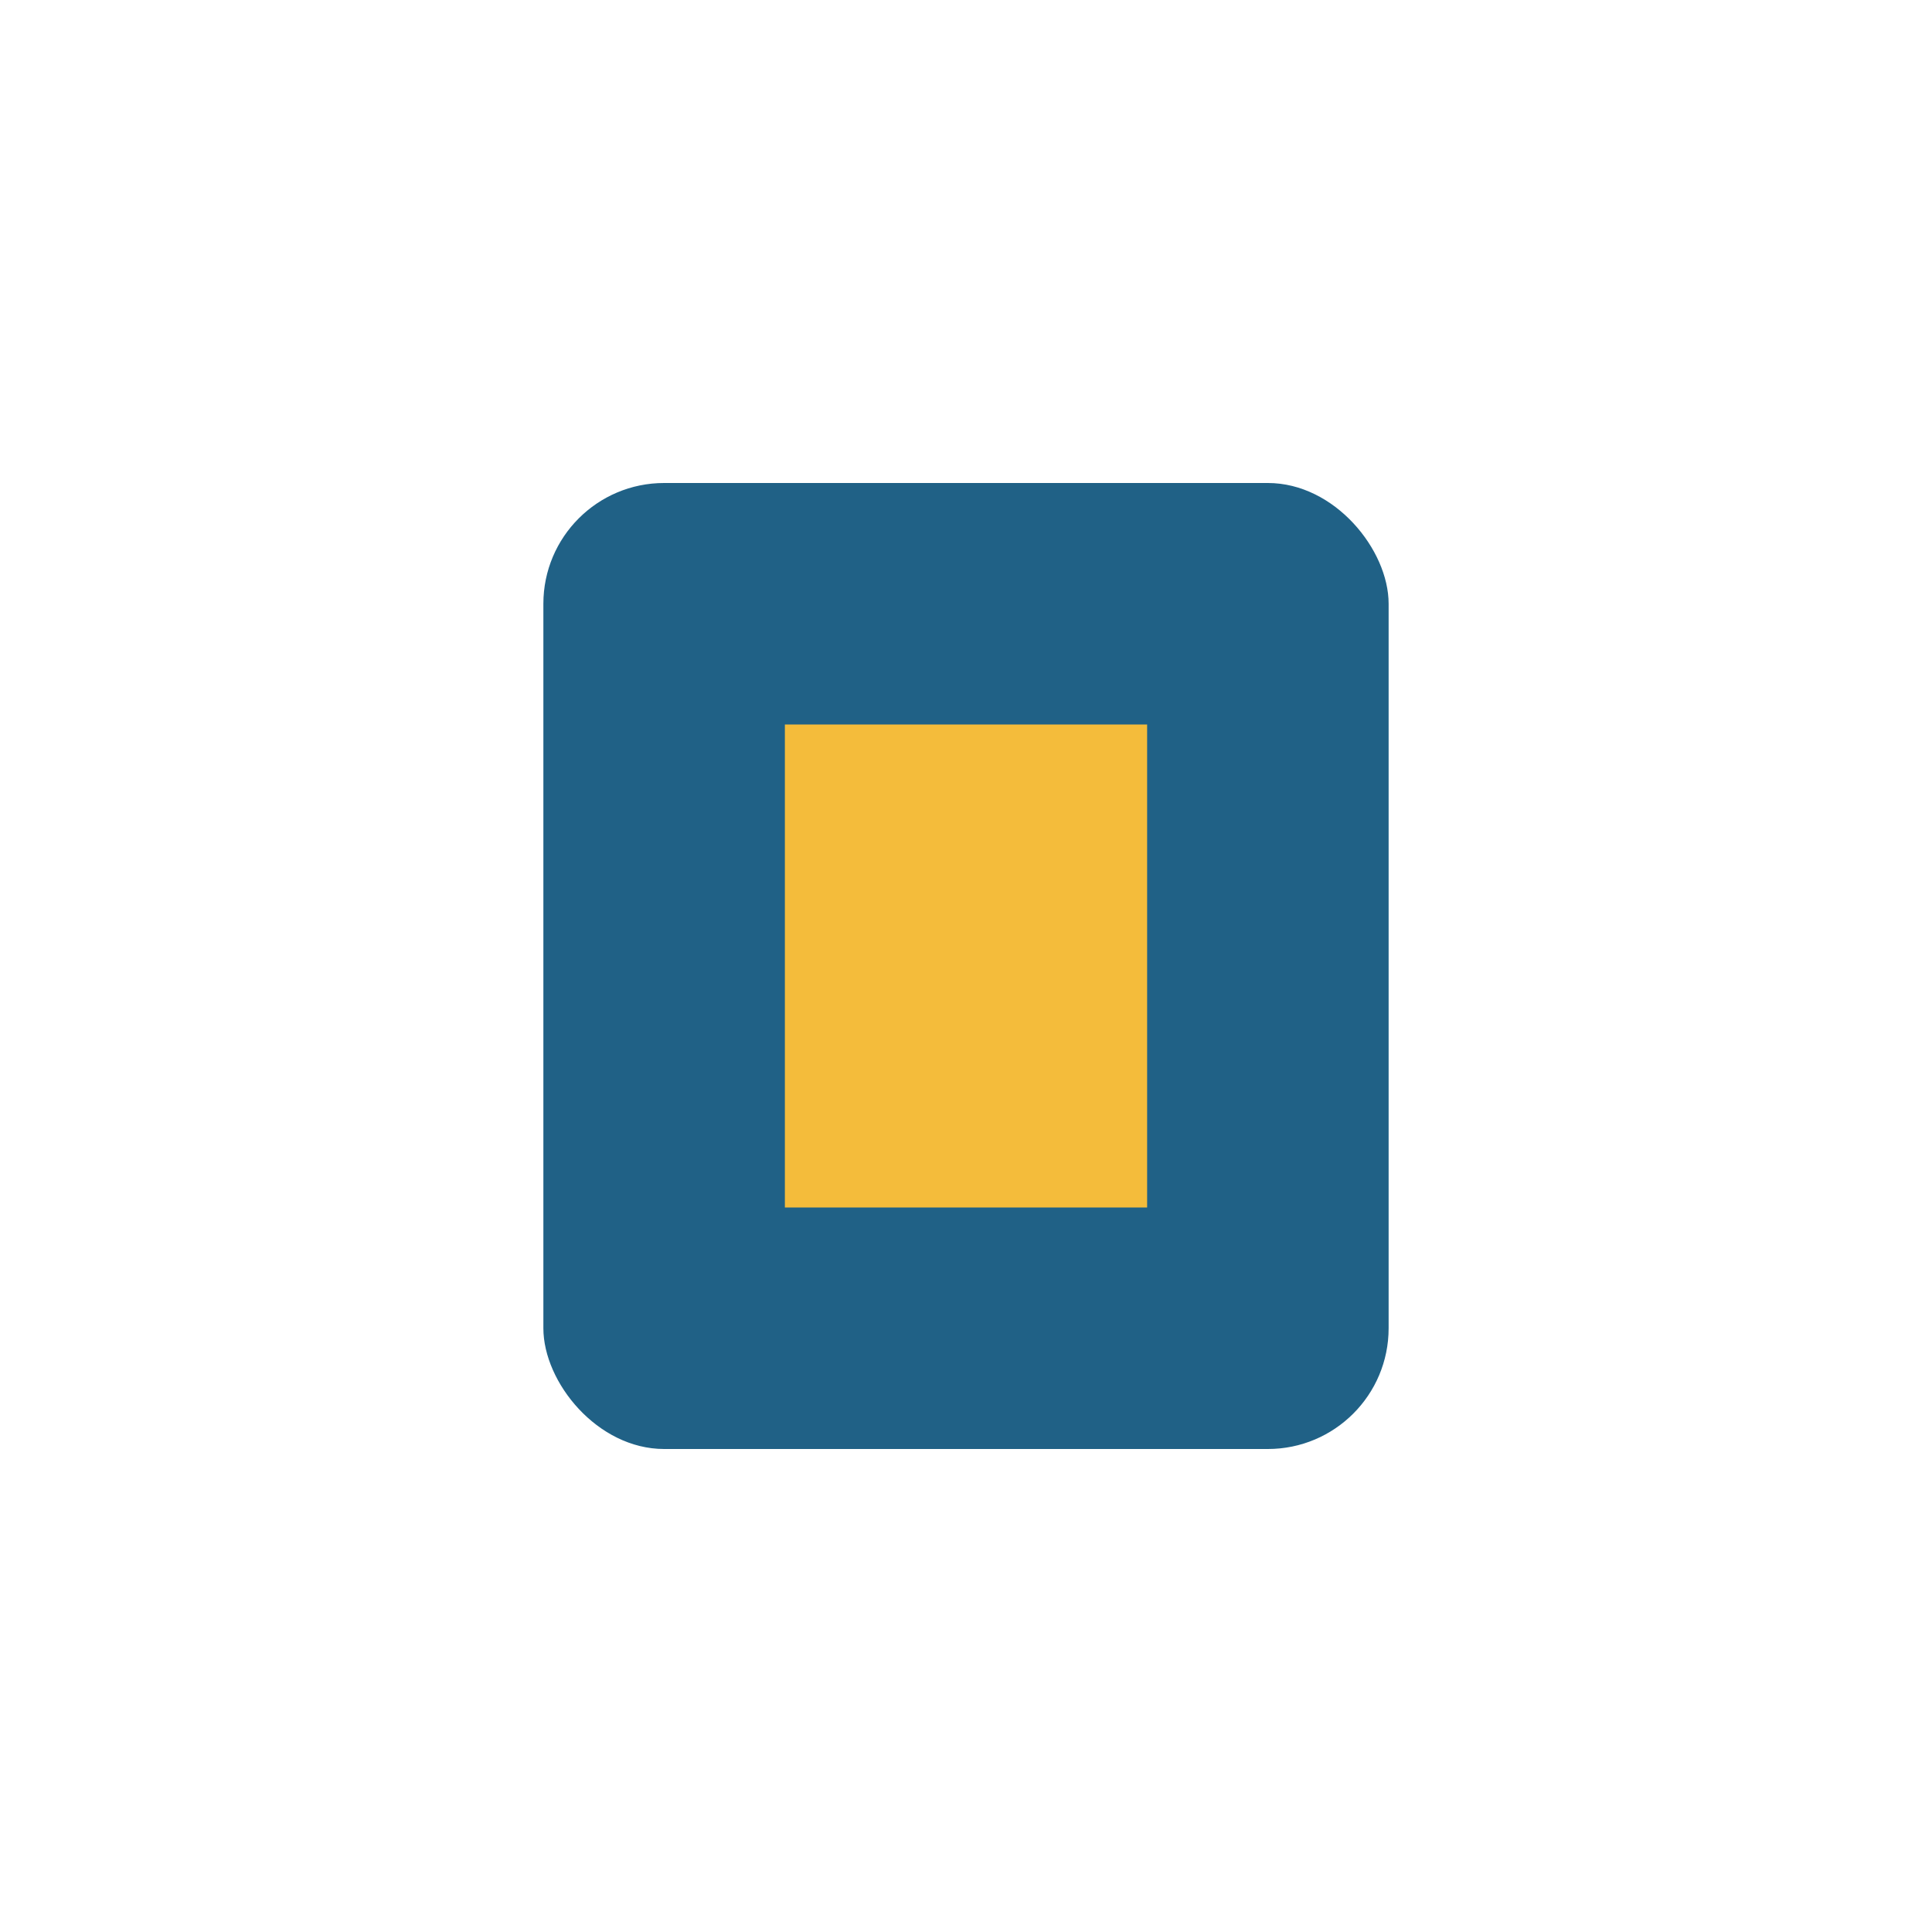
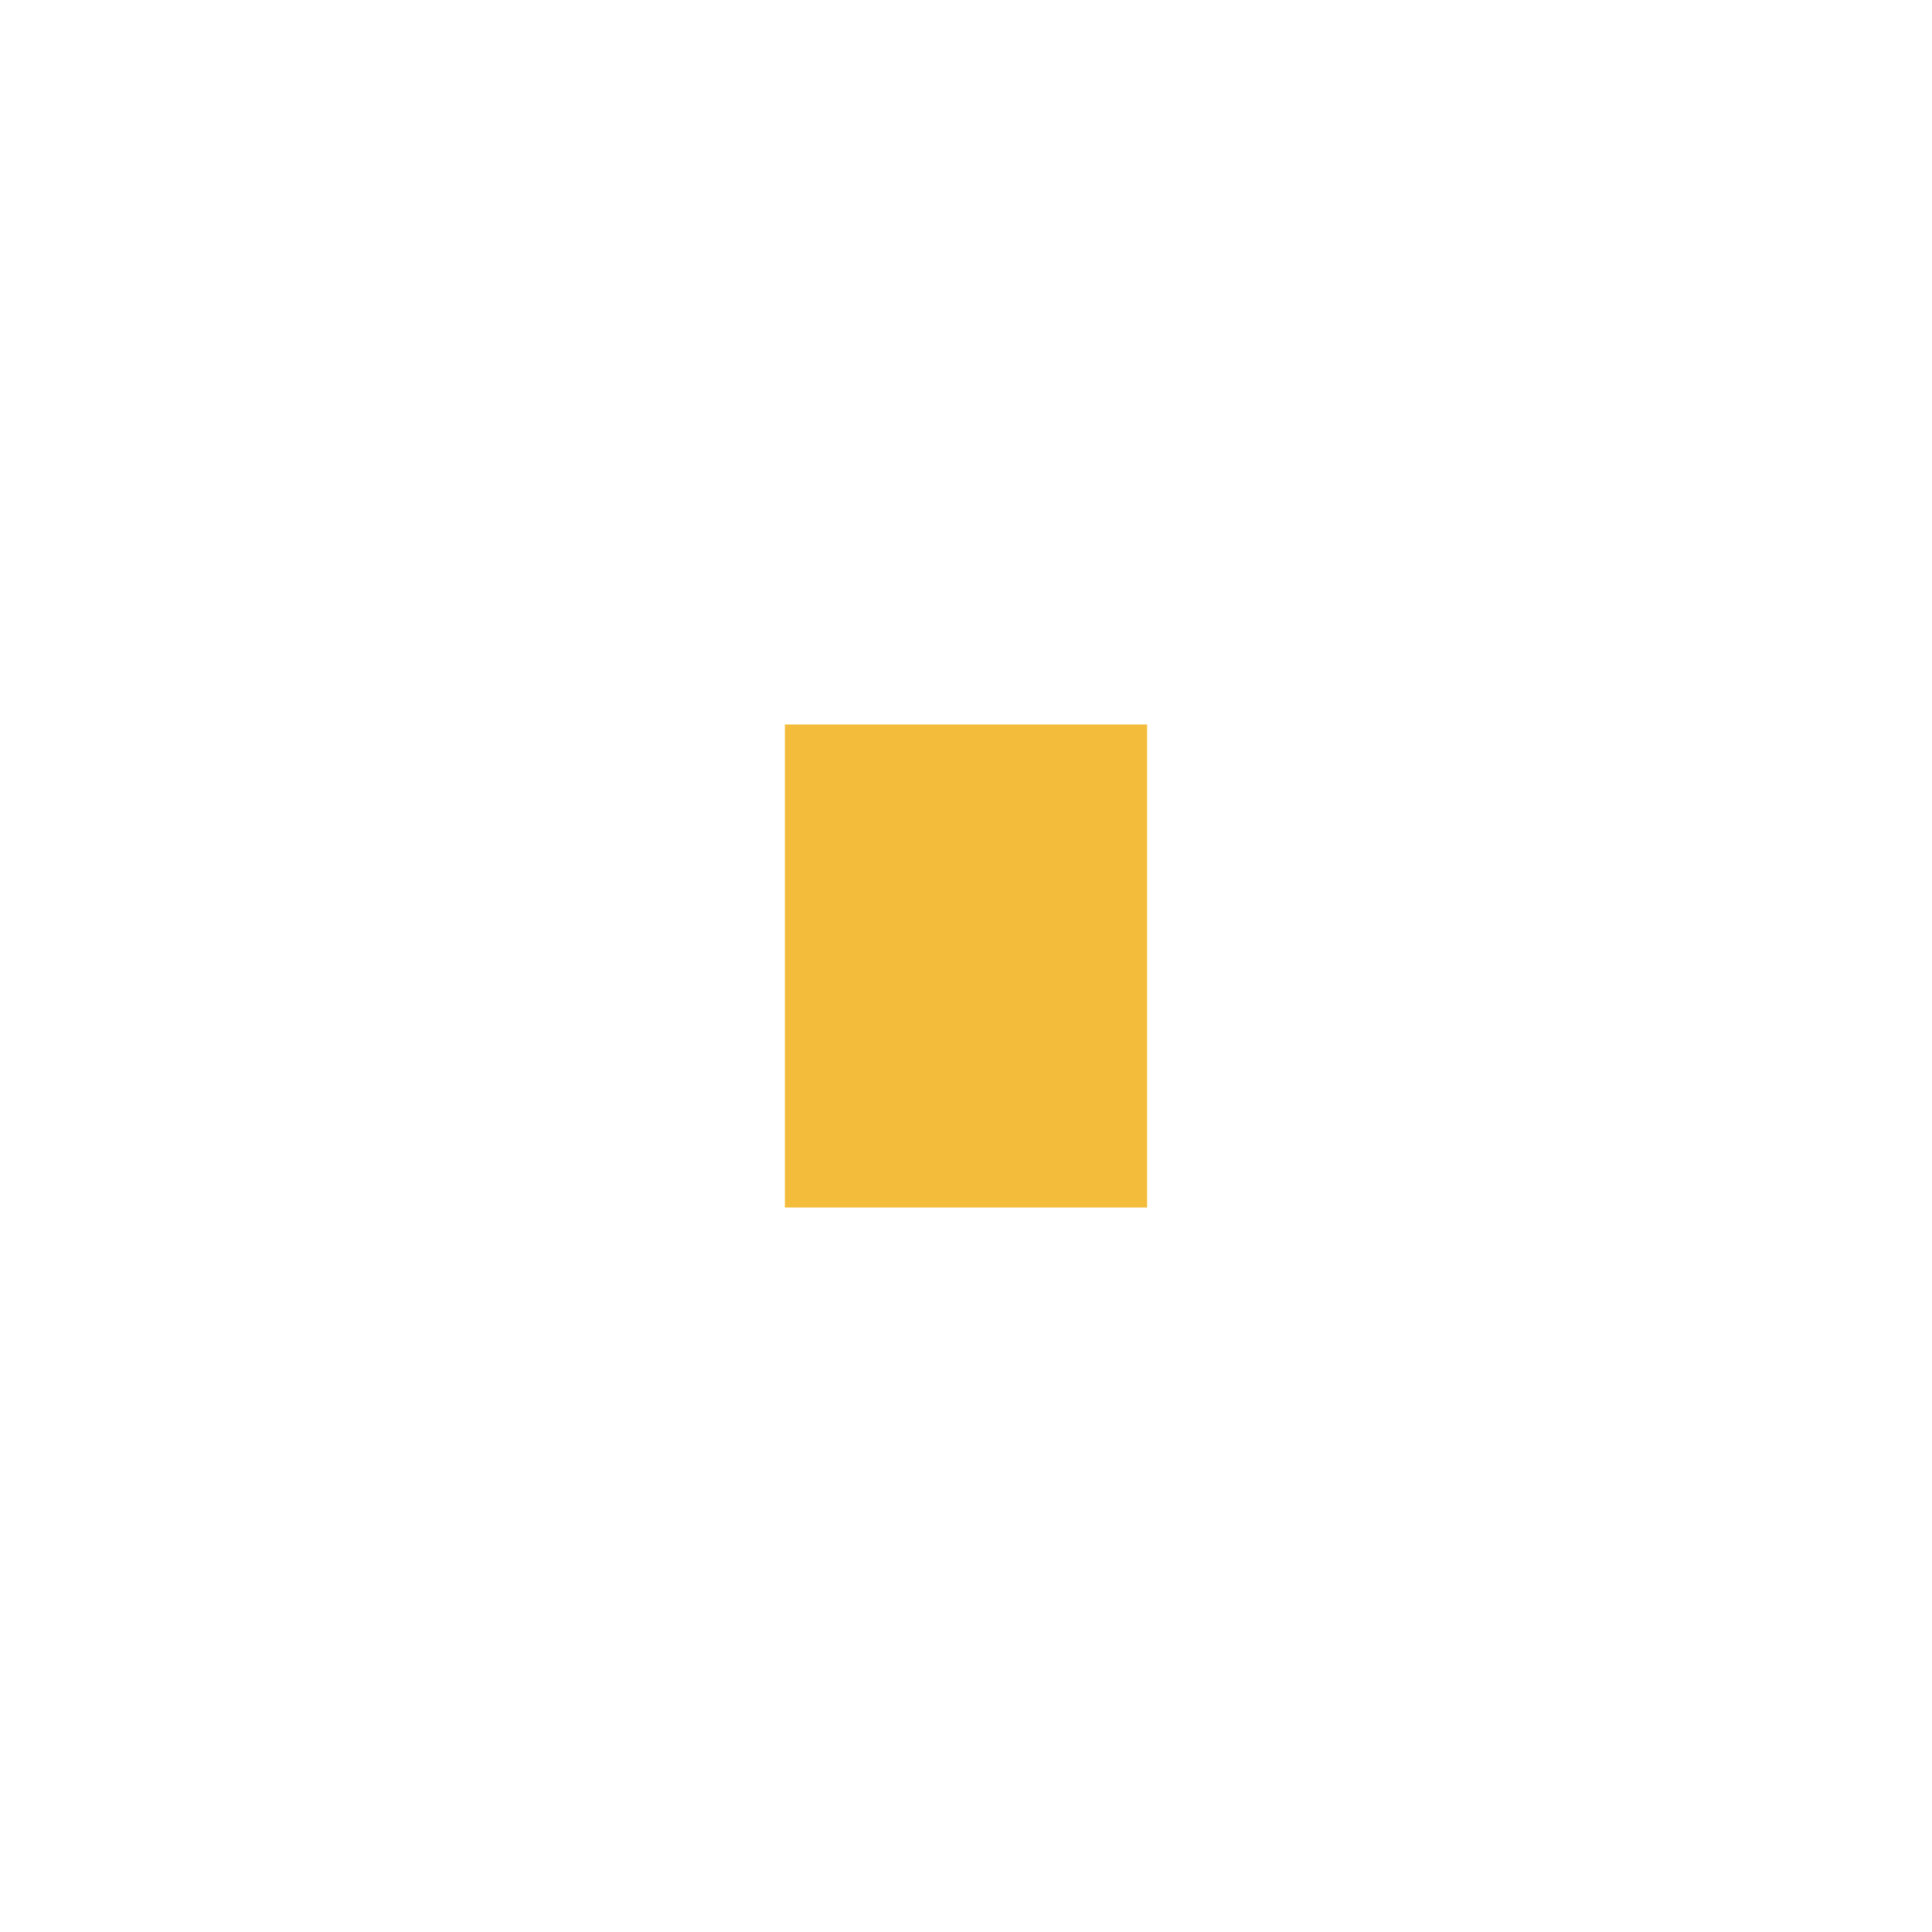
<svg xmlns="http://www.w3.org/2000/svg" width="32" height="32" viewBox="0 0 32 32">
-   <rect x="9" y="8" width="14" height="16" rx="2" fill="#206186" />
  <rect x="13" y="12" width="6" height="8" fill="#F4BC3B" />
</svg>